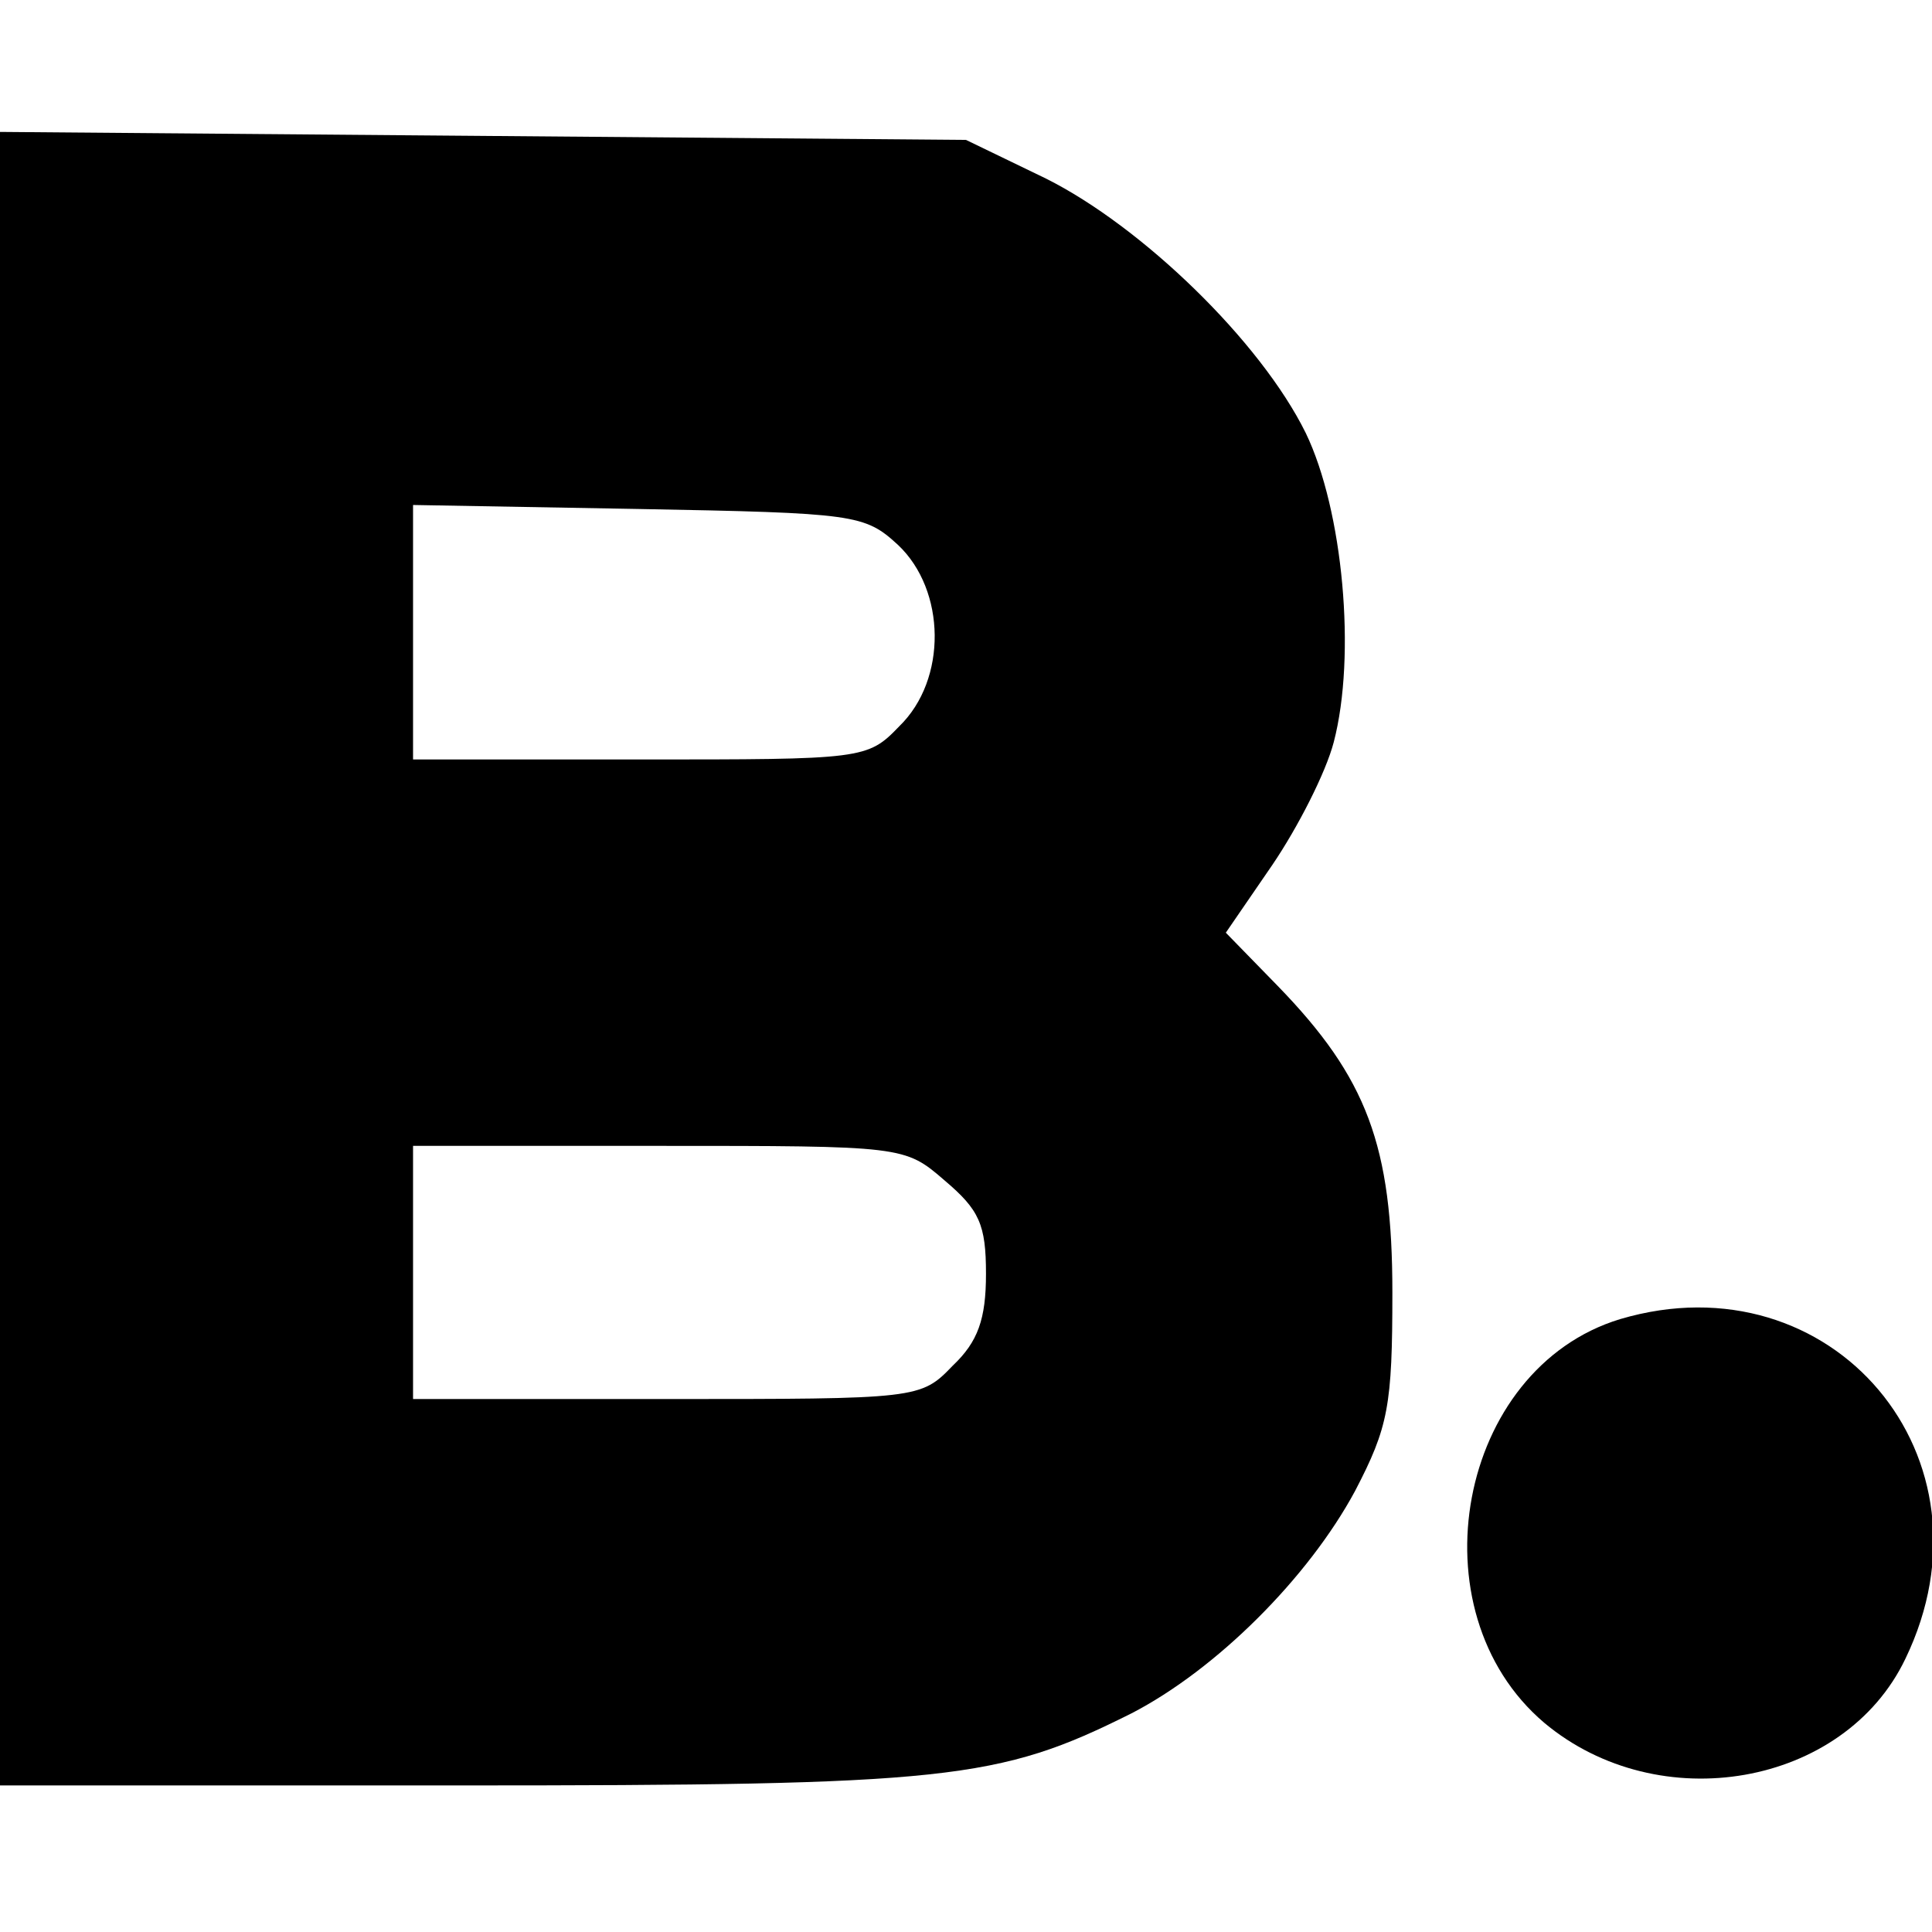
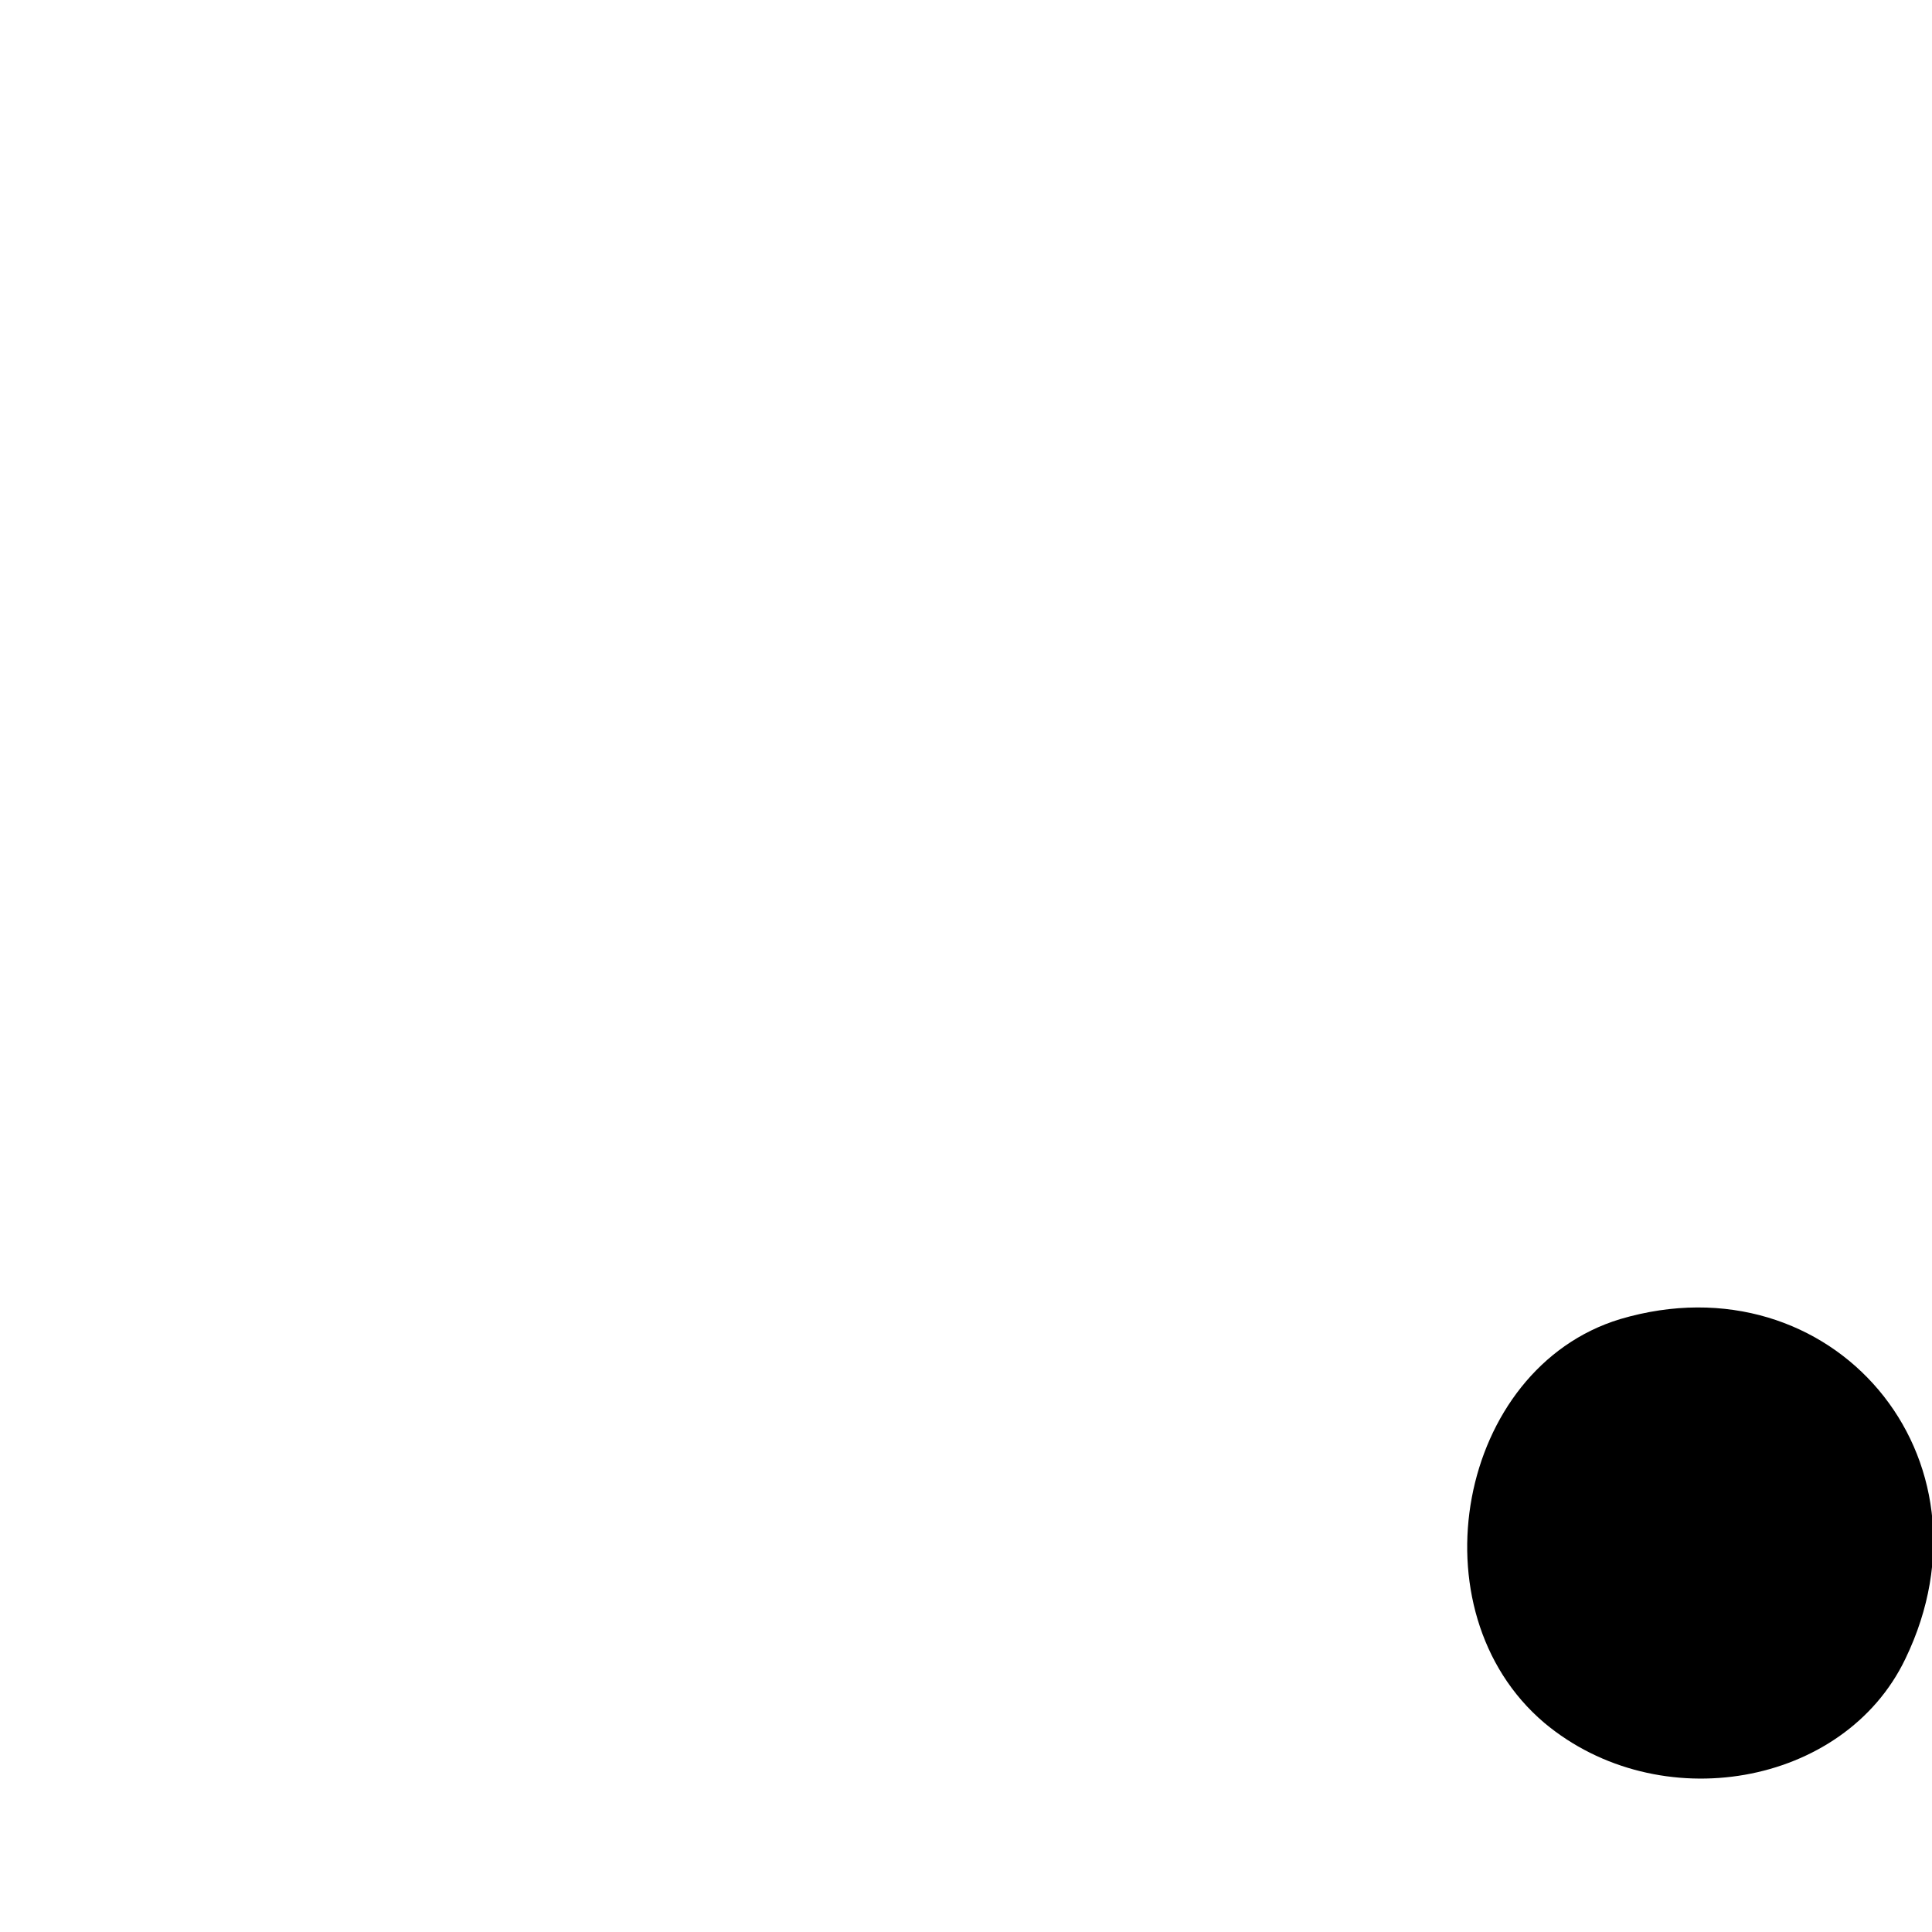
<svg xmlns="http://www.w3.org/2000/svg" version="1.0" width="145pt" height="145pt" viewBox="0 0 145 145" preserveAspectRatio="xMidYMid meet">
  <g transform="translate(0,145) scale(0.1,-0.1)" fill="#000000" stroke="none">
-     <path d="M0 731 l0 -621 343 0 c369 0 406 4 506 54 64 33 133 102 168 167 25 48 28 64 28 149 0 110 -19 161 -86 230 l-39 40 35 51 c19 28 40 69 46 92 17 65 7 174 -21 232 -34 69 -123 155 -195 191 l-60 29 -362 3 -363 3 0 -620z m674 310 c36 -34 37 -101 1 -136 -24 -25 -27 -25 -195 -25 l-170 0 0 96 0 95 169 -3 c163 -3 170 -4 195 -27z m35 -477 c26 -22 31 -33 31 -70 0 -34 -6 -51 -25 -69 -24 -25 -26 -25 -215 -25 l-190 0 0 95 0 95 184 0 c184 0 185 0 215 -26z" />
    <path d="M1216 460 c-122 -37 -156 -219 -57 -303 86 -72 225 -48 271 48 73 151 -55 302 -214 255z" />
  </g>
</svg>